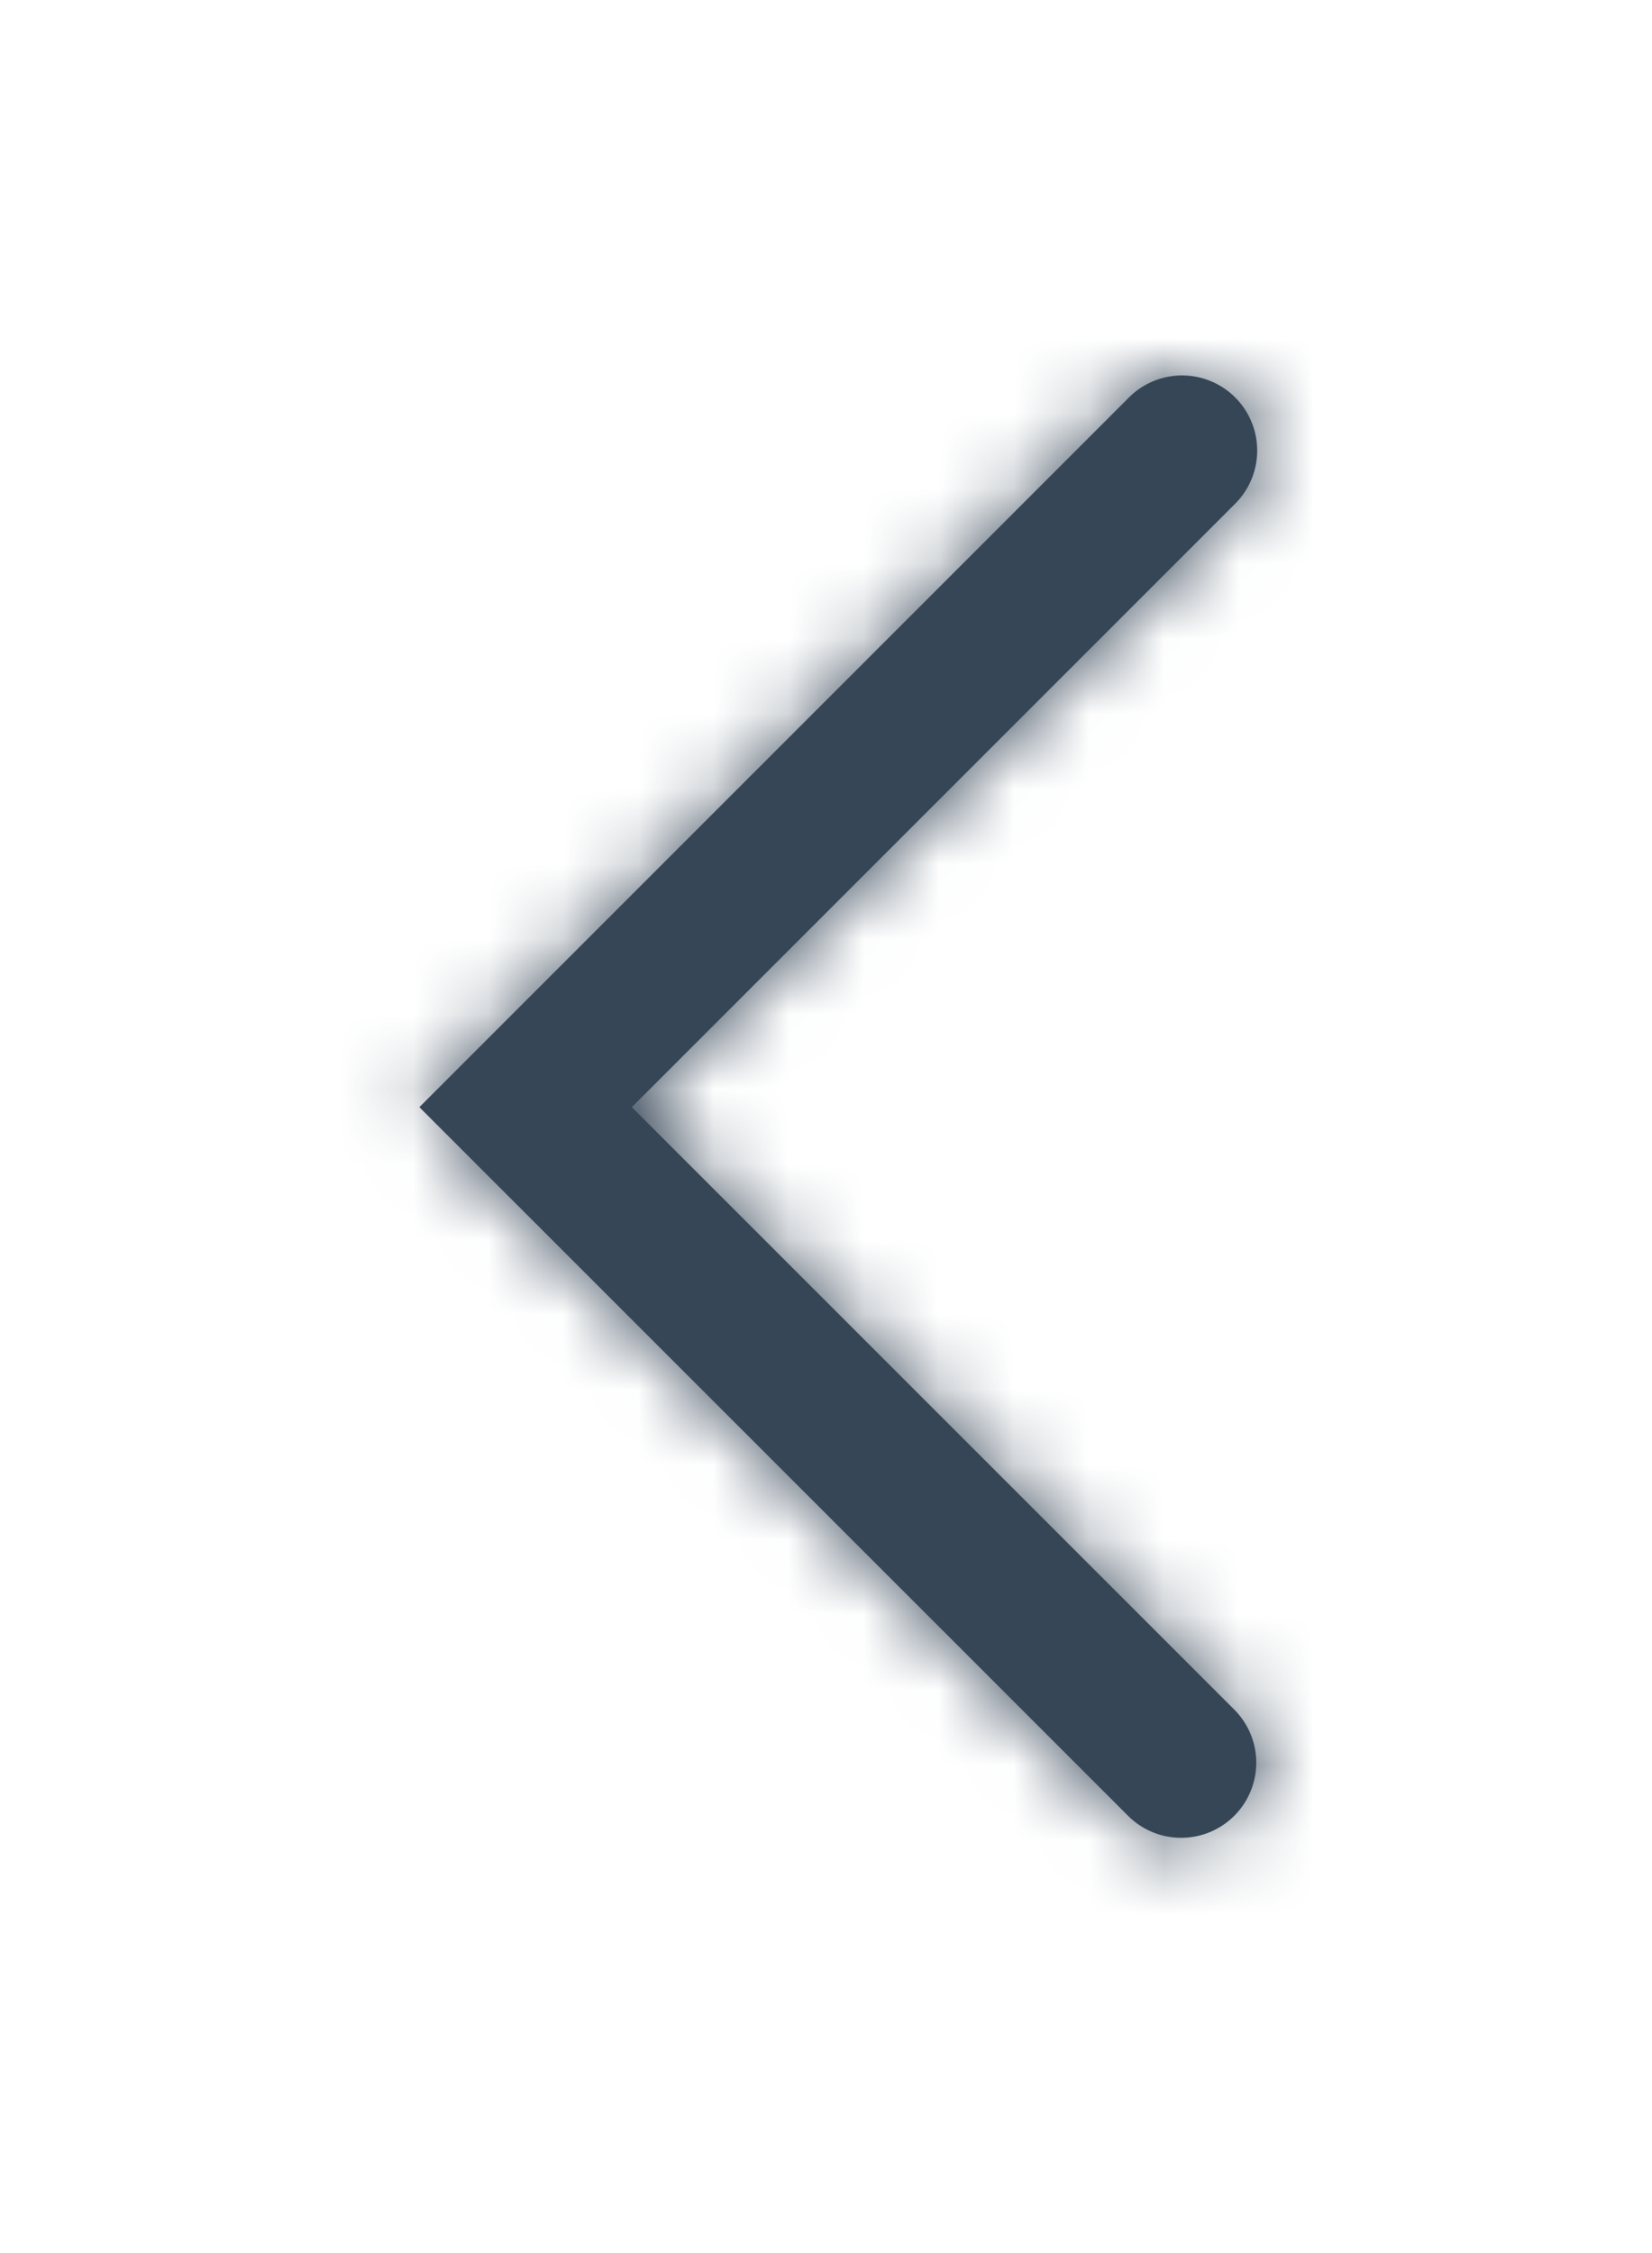
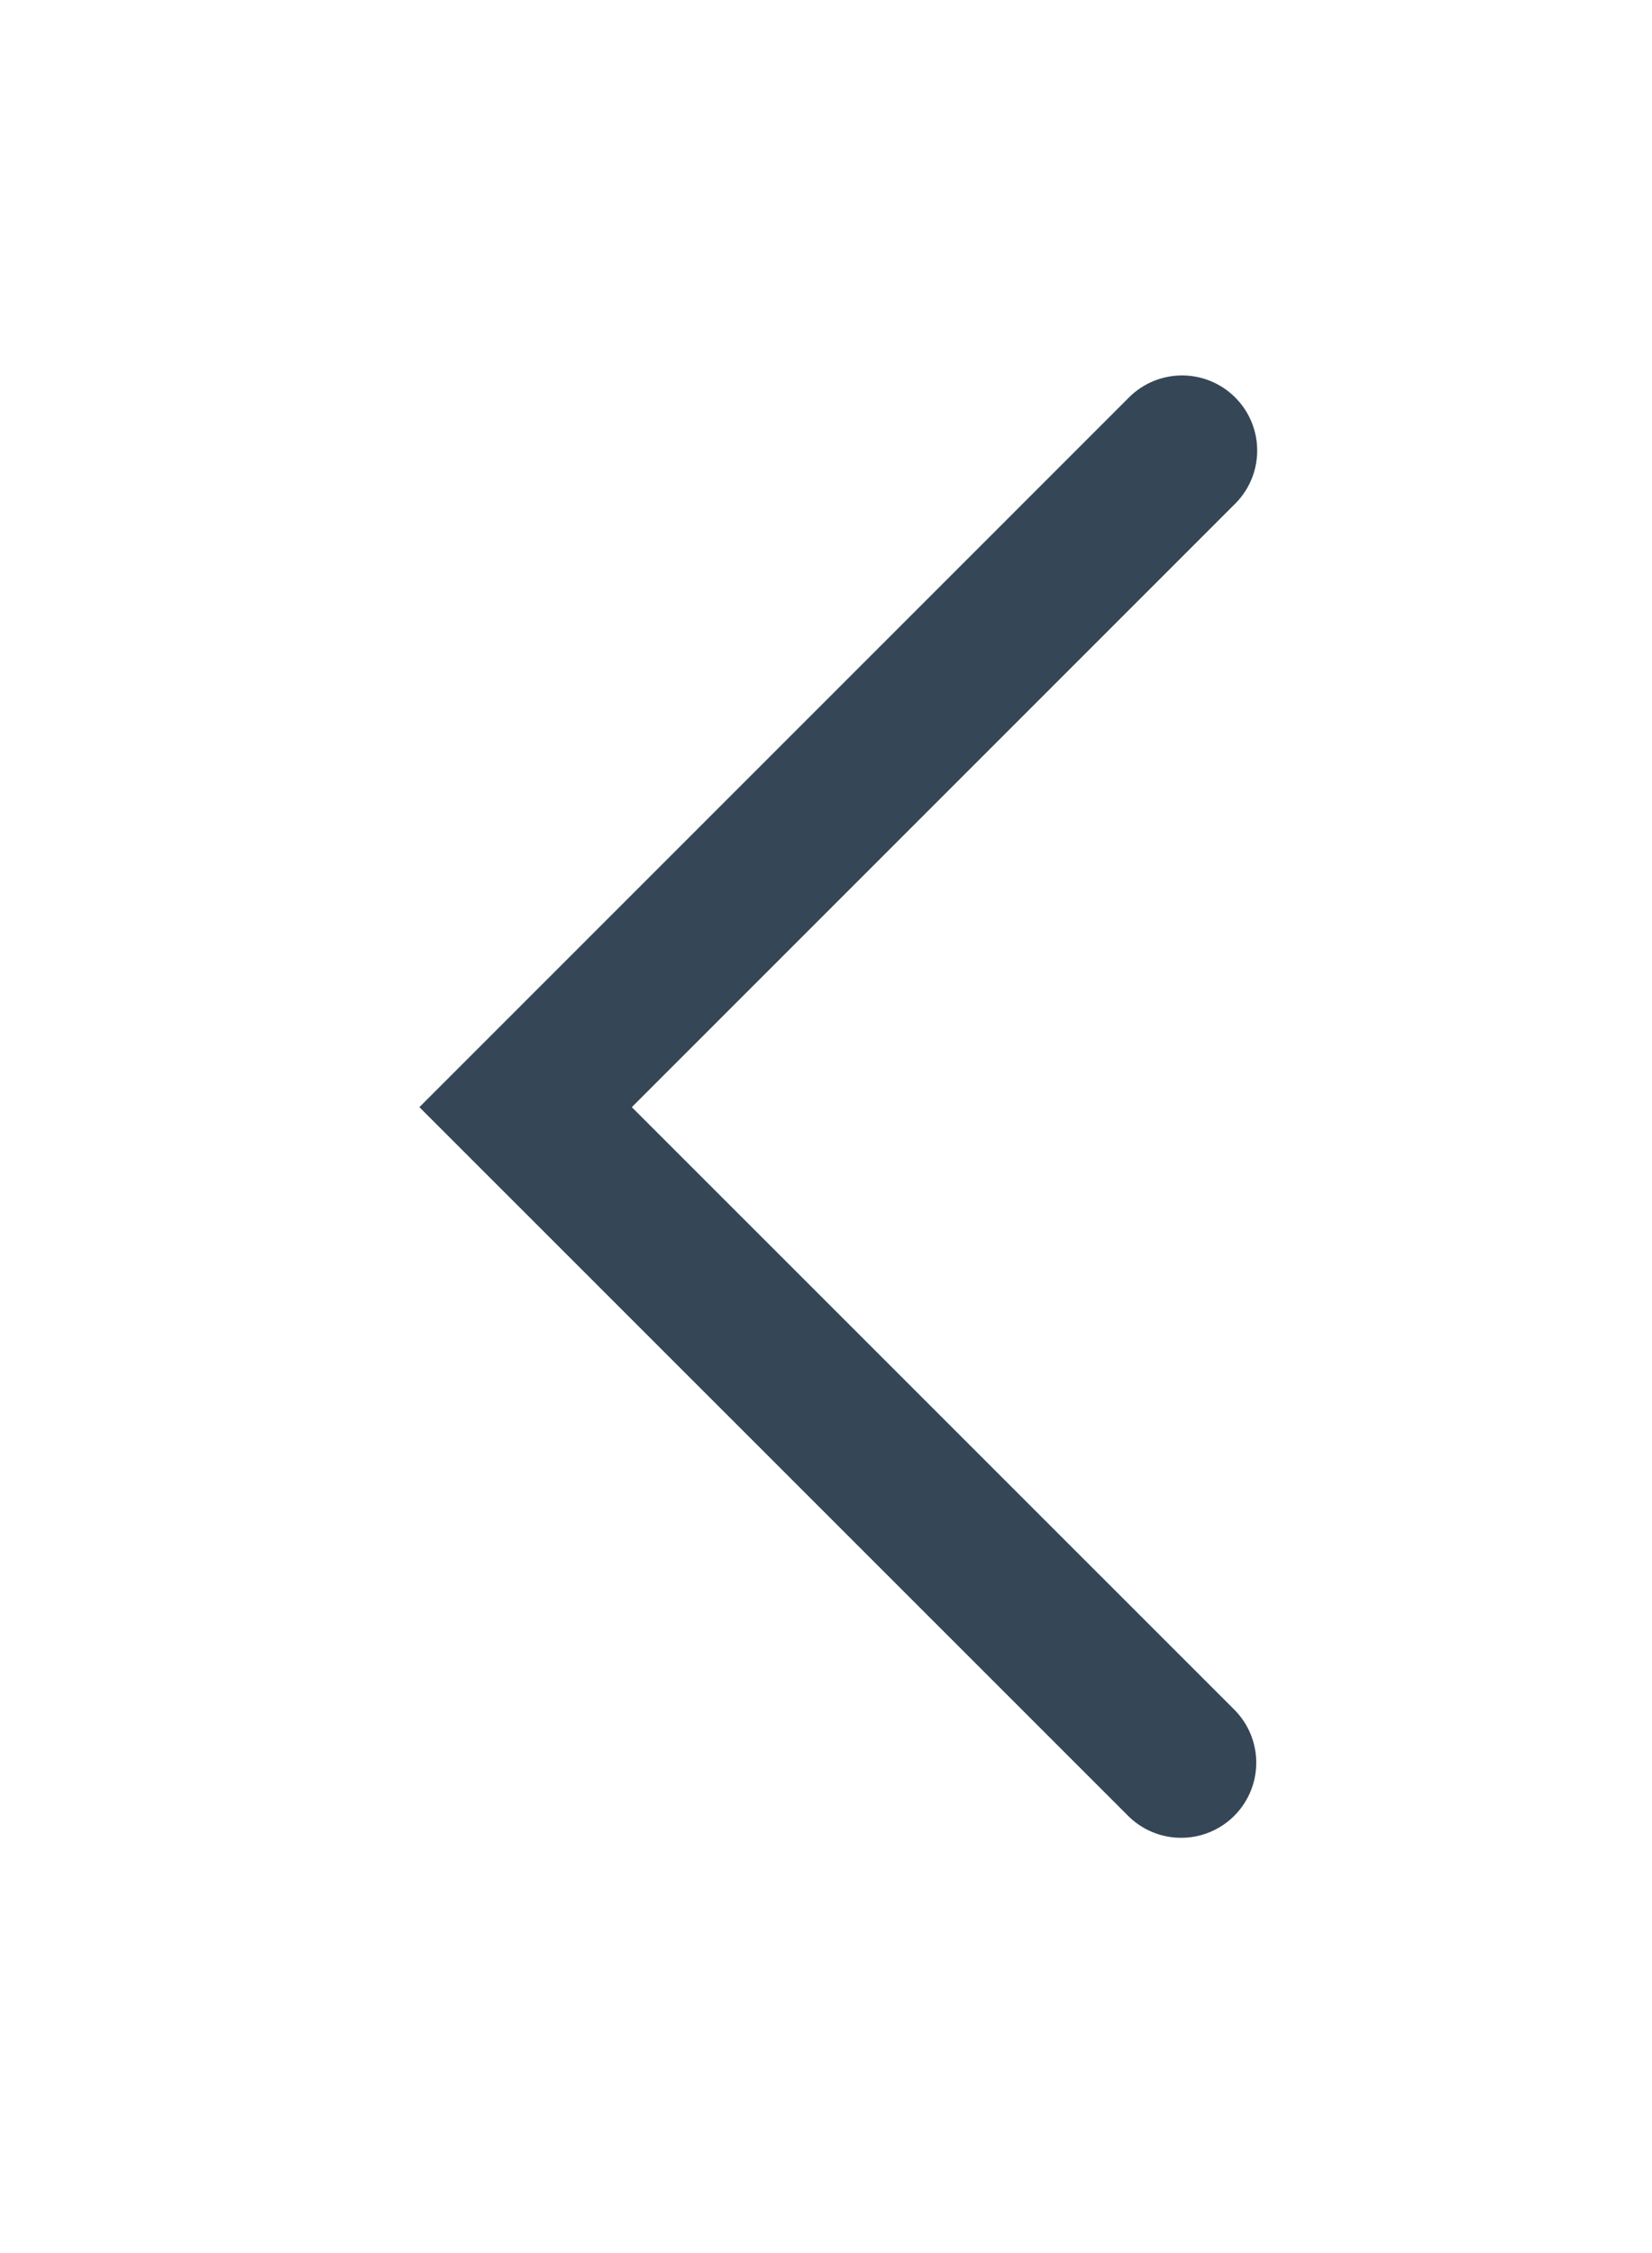
<svg xmlns="http://www.w3.org/2000/svg" xmlns:xlink="http://www.w3.org/1999/xlink" width="22" height="30" viewBox="-5 -5 22 30" id="arrow-left" x="952" y="932">
  <defs>
    <path id="baa" d="M16.414 19.742l8.035 8.034a1 1 0 0 1-1.414 1.414l-9.45-9.448 9.45-9.45a1 1 0 0 1 1.414 1.415l-8.035 8.035z" />
  </defs>
  <g fill="none" fill-rule="evenodd" transform="translate(-13 -10)">
    <mask id="bab" fill="#fff">
      <use xlink:href="#baa" />
    </mask>
    <use fill="#354657" fill-rule="nonzero" xlink:href="#baa" />
    <g fill="#364657" mask="url(#bab)">
-       <path d="M0 0h40v40H0z" />
-     </g>
+       </g>
  </g>
</svg>